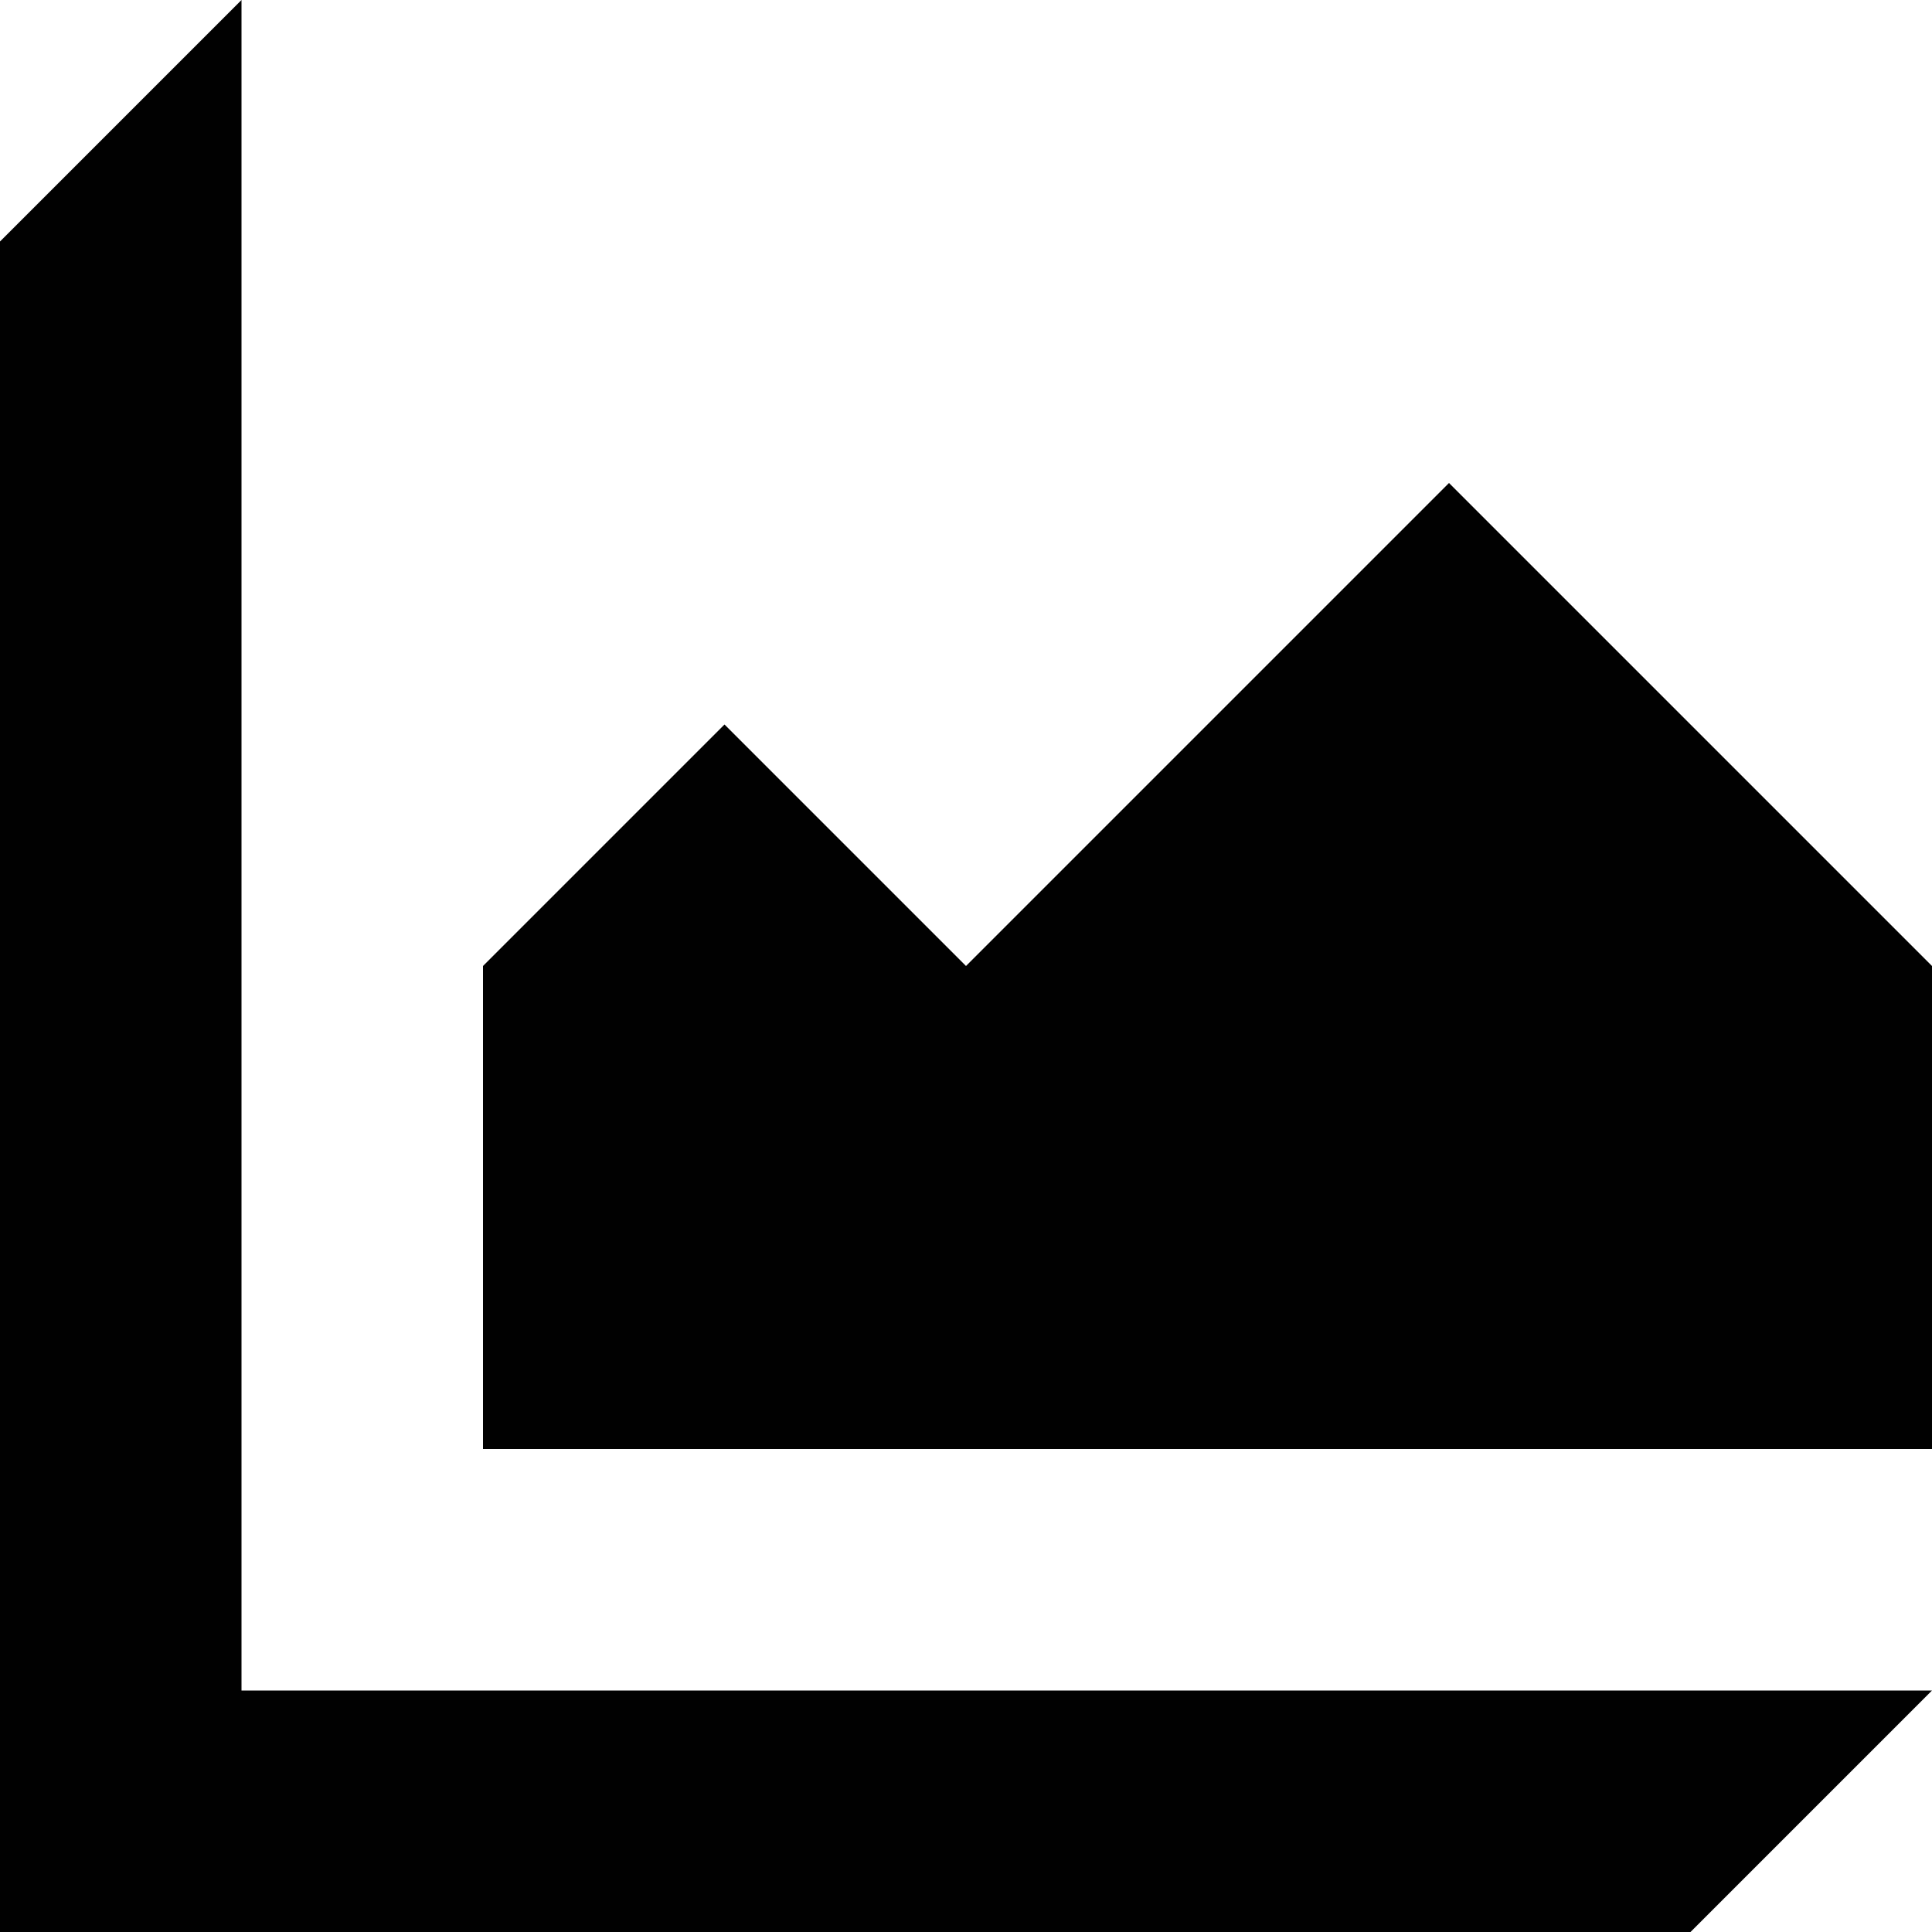
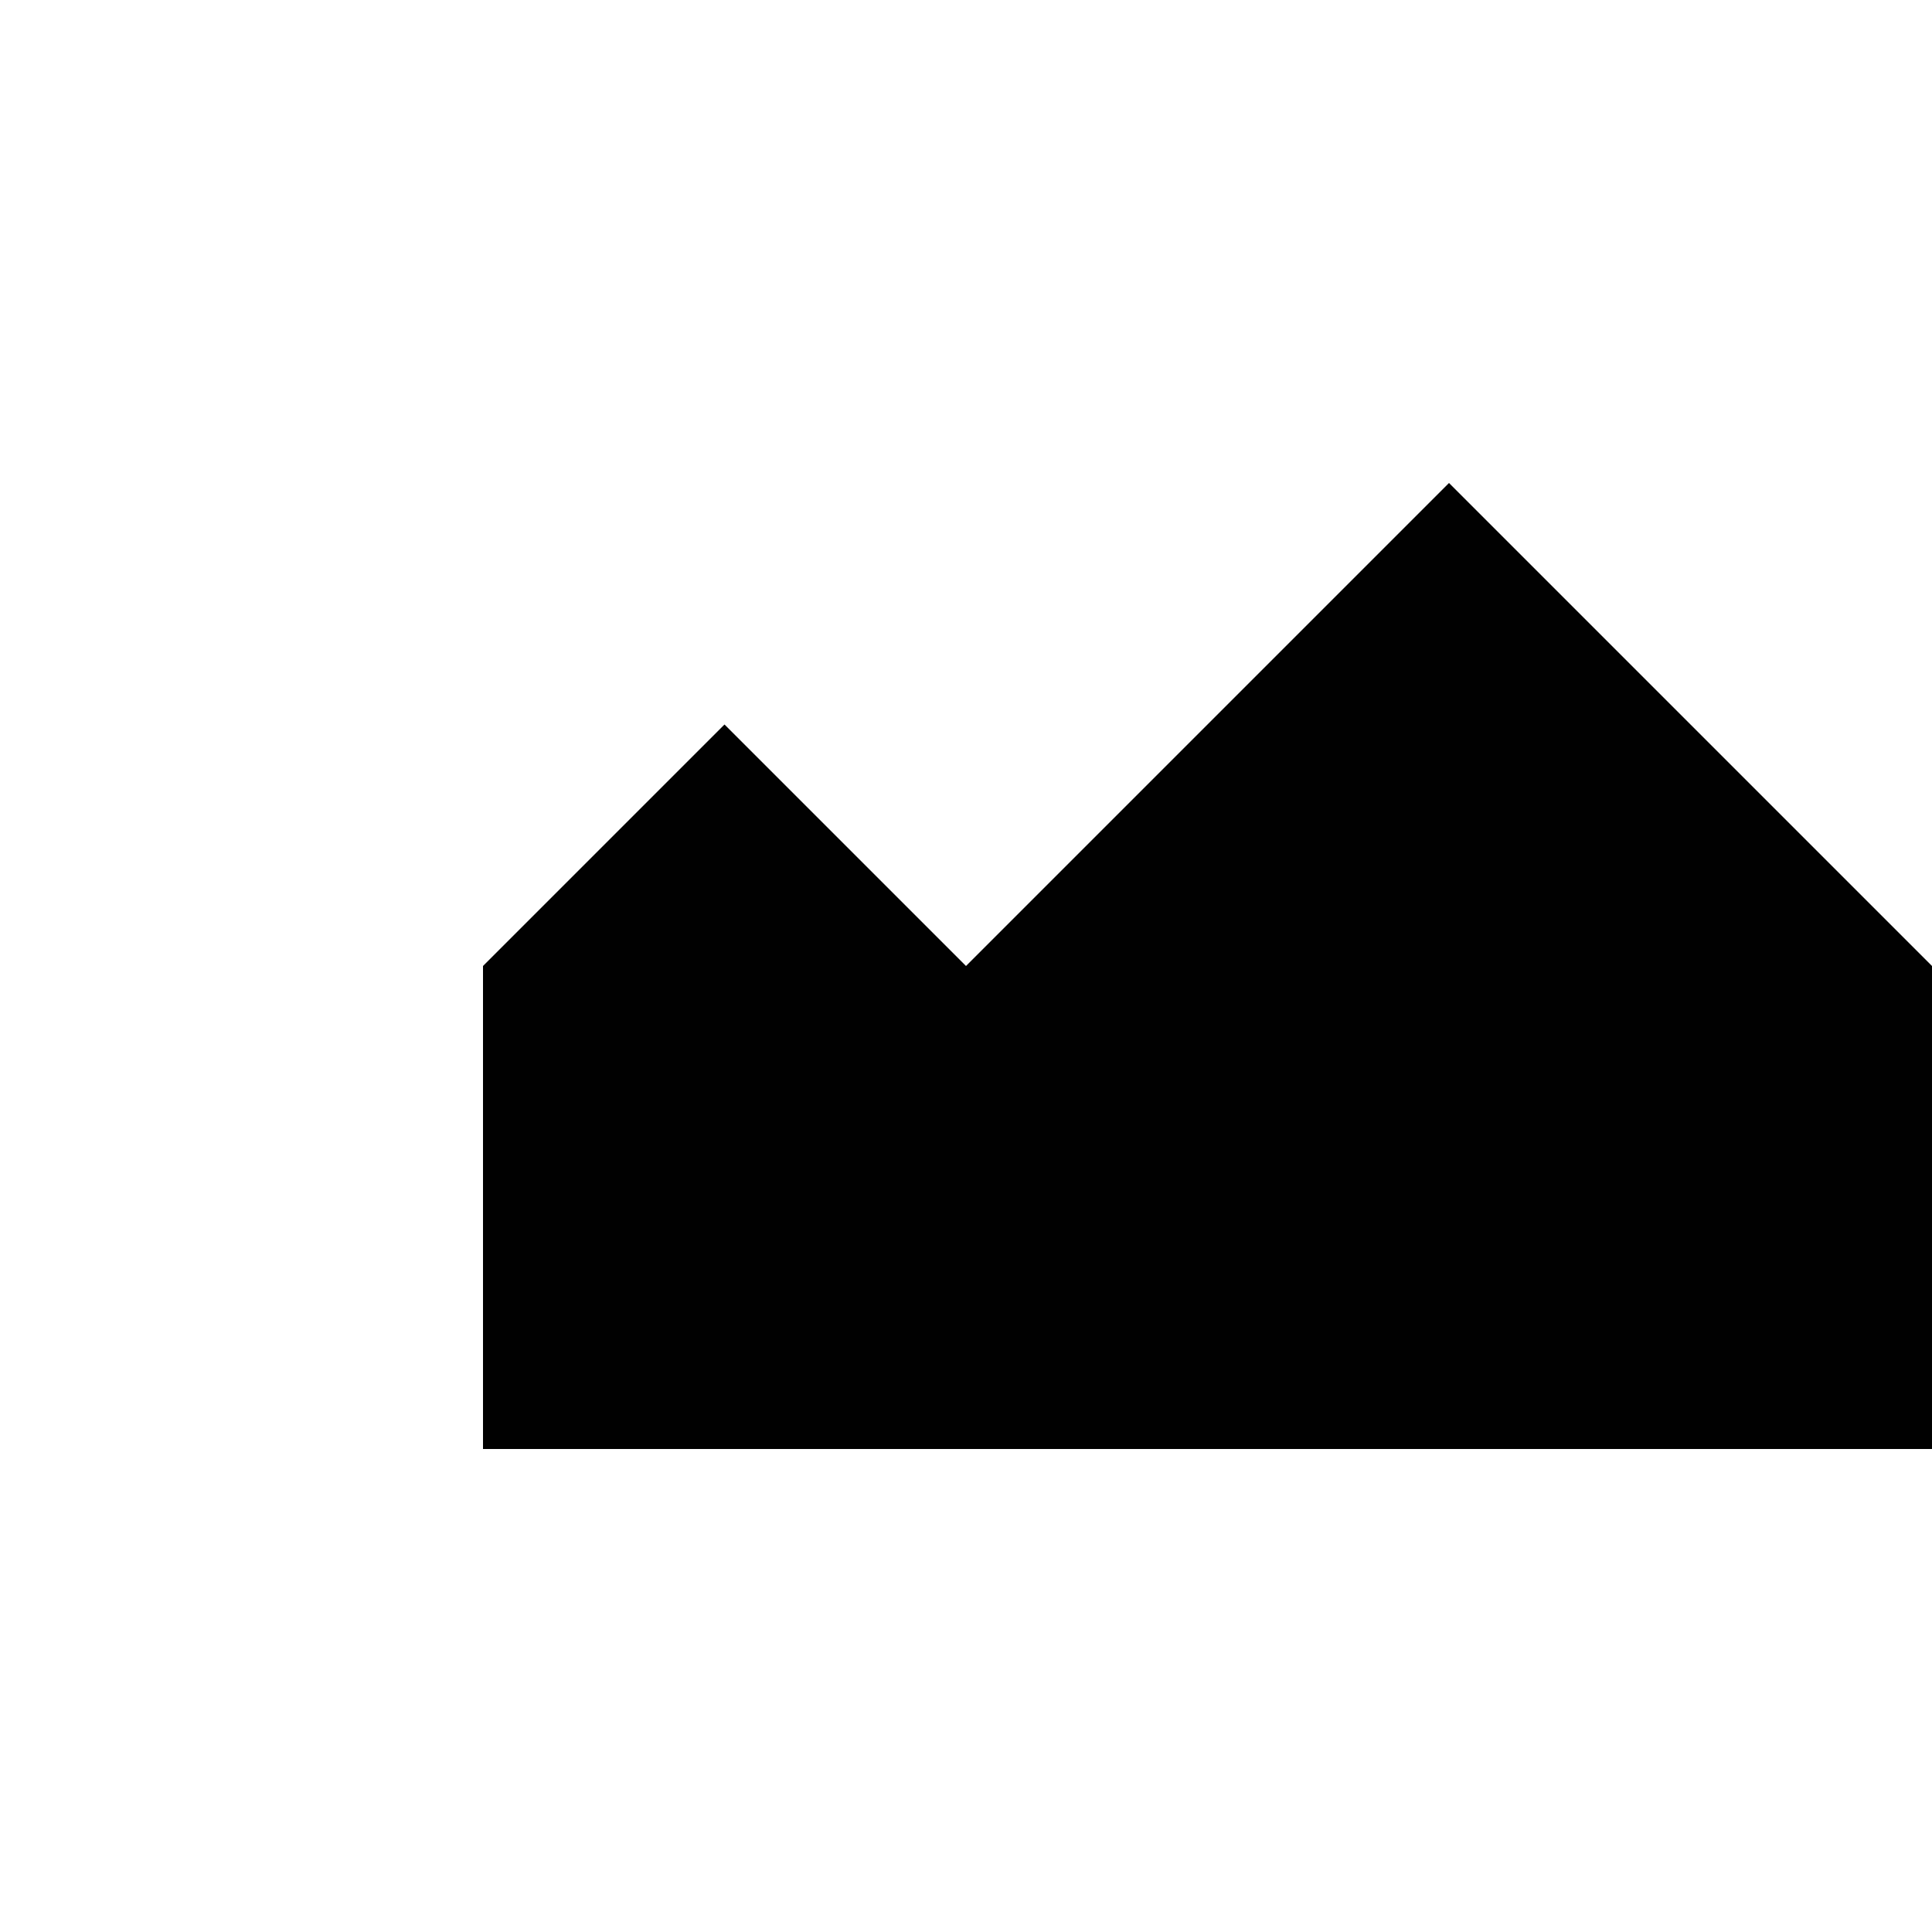
<svg xmlns="http://www.w3.org/2000/svg" style="enable-background:new 0 0 32 32" xml:space="preserve" height="32px" width="32px" version="1.1" y="0px" x="0px" viewBox="0 0 32 32">
  <g fill="#010101">
    <polygon points="8 24 8 16 12 12 16 16 24 8 32 16 32 24" />
-     <polygon points="4 28 4 0 0 4 0 28 0 32 4 32 28 32 32 28" />
  </g>
</svg>